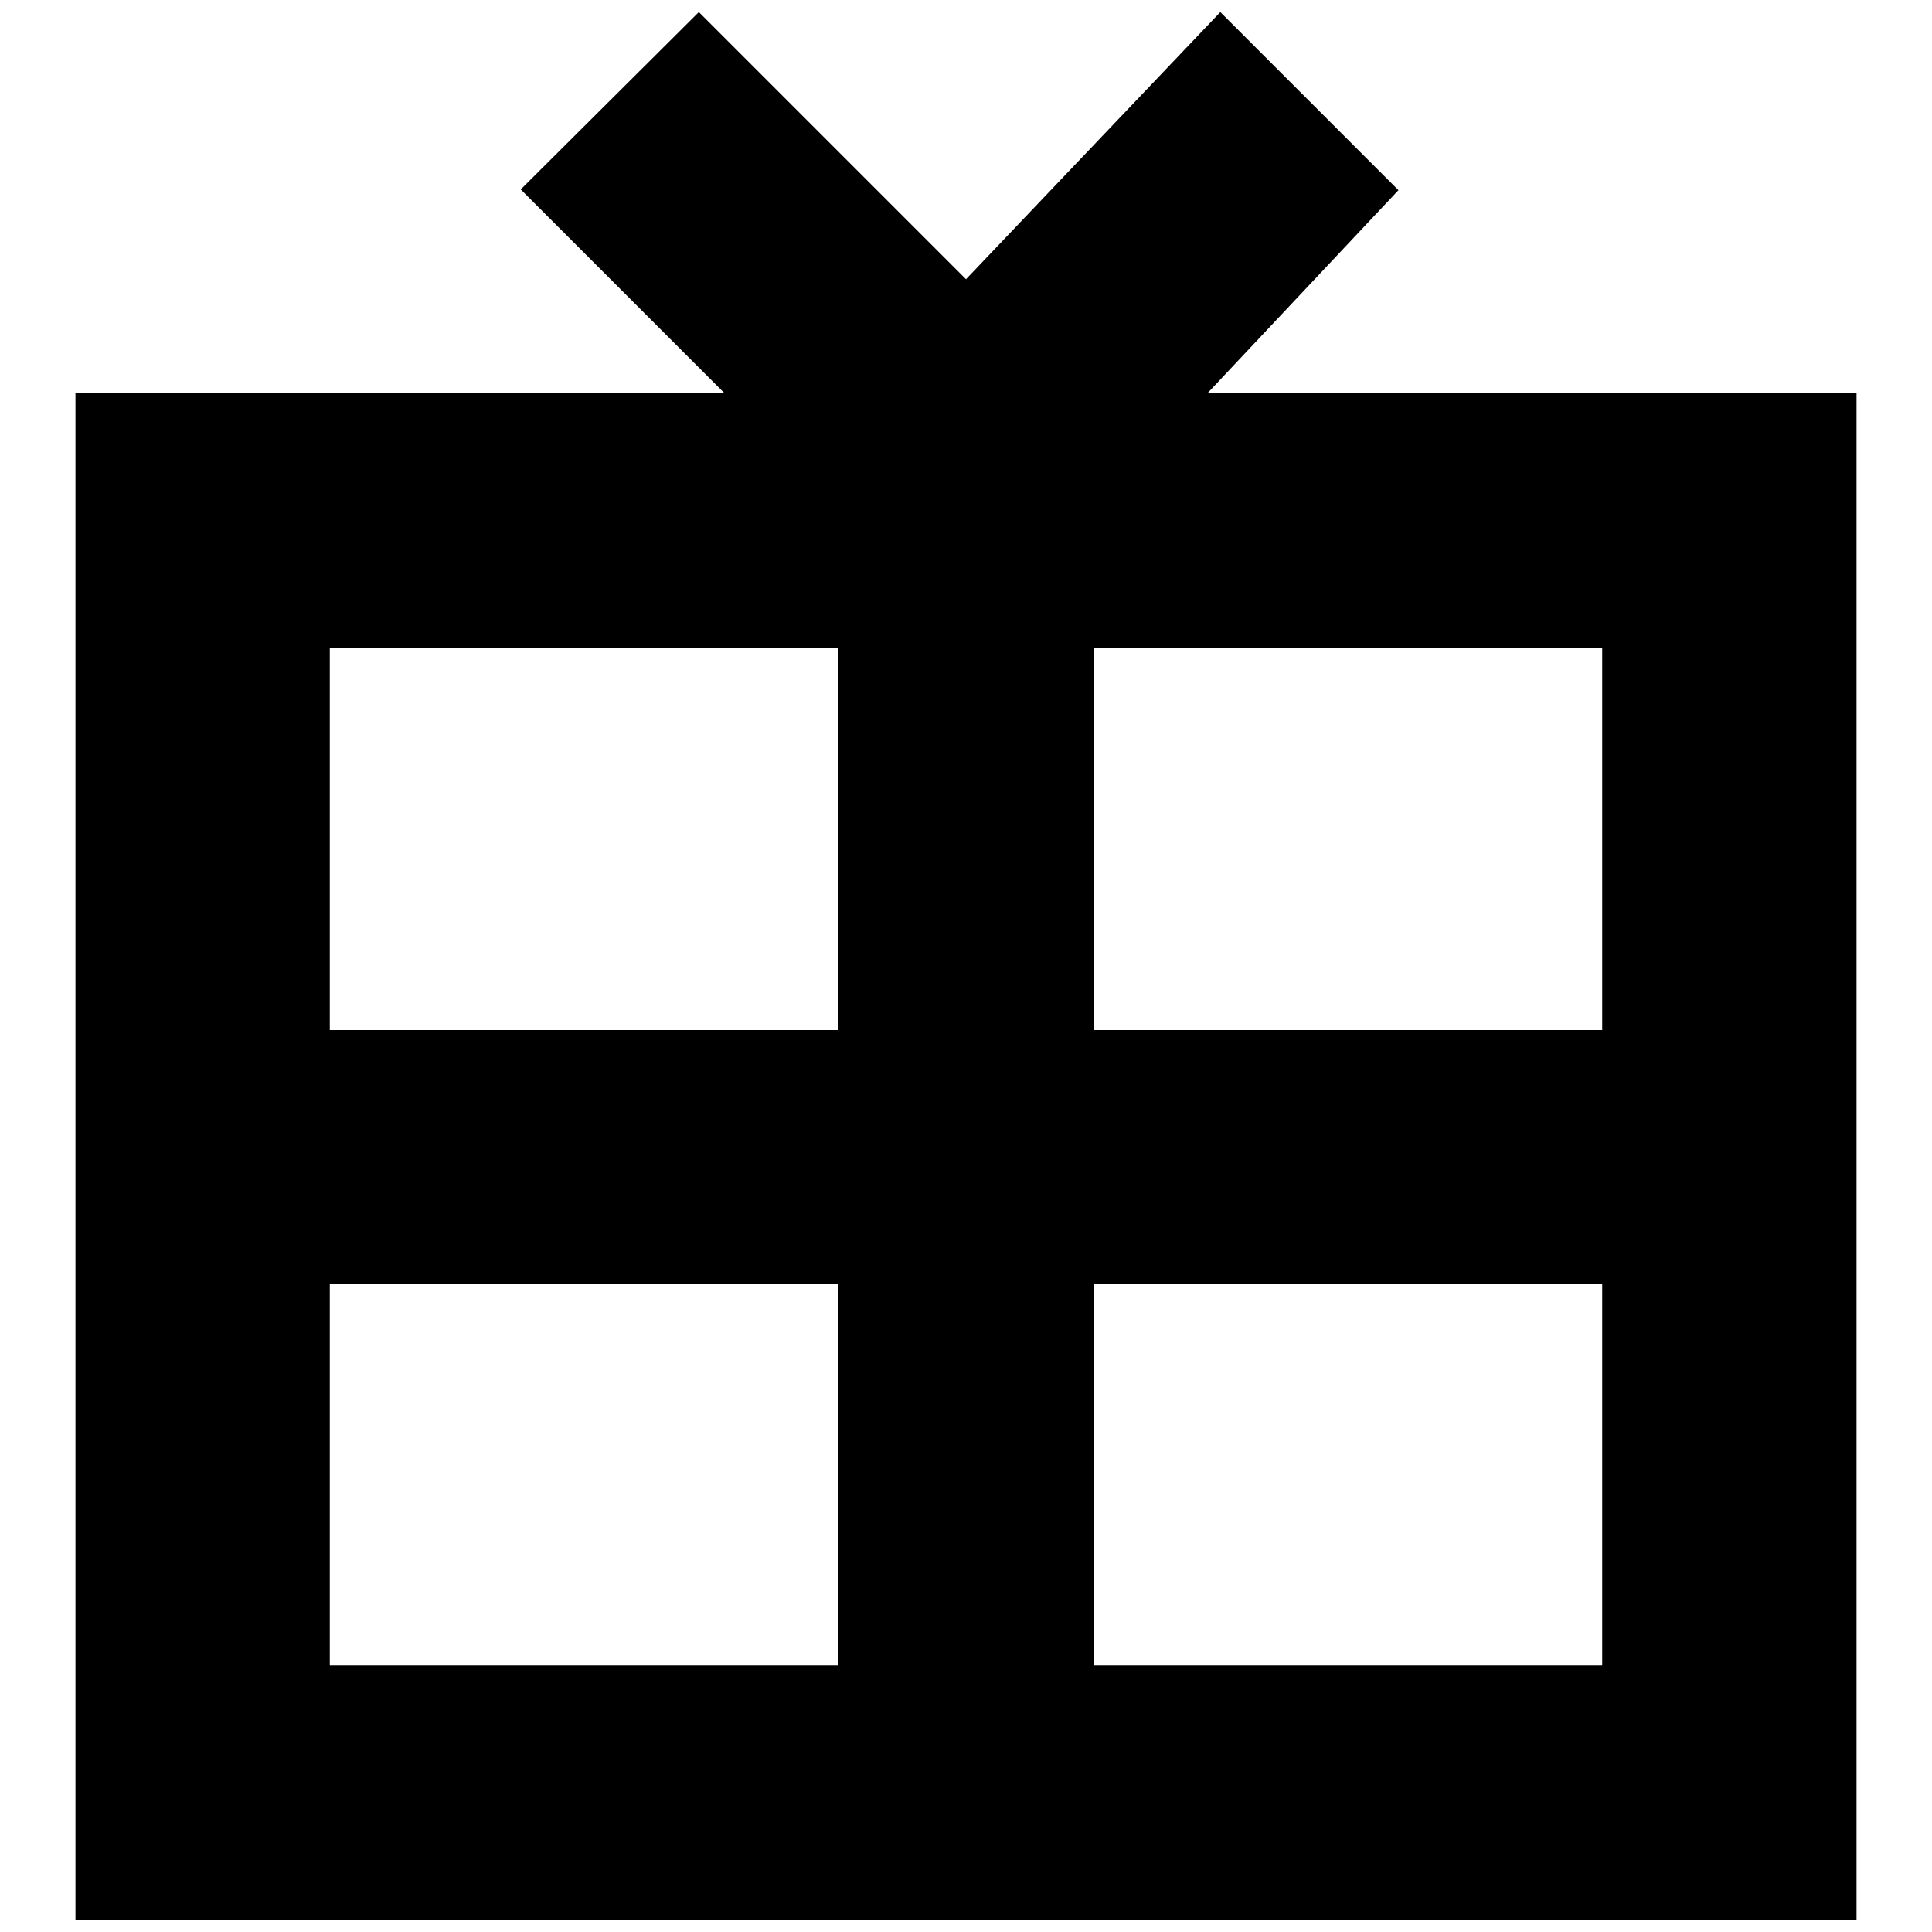
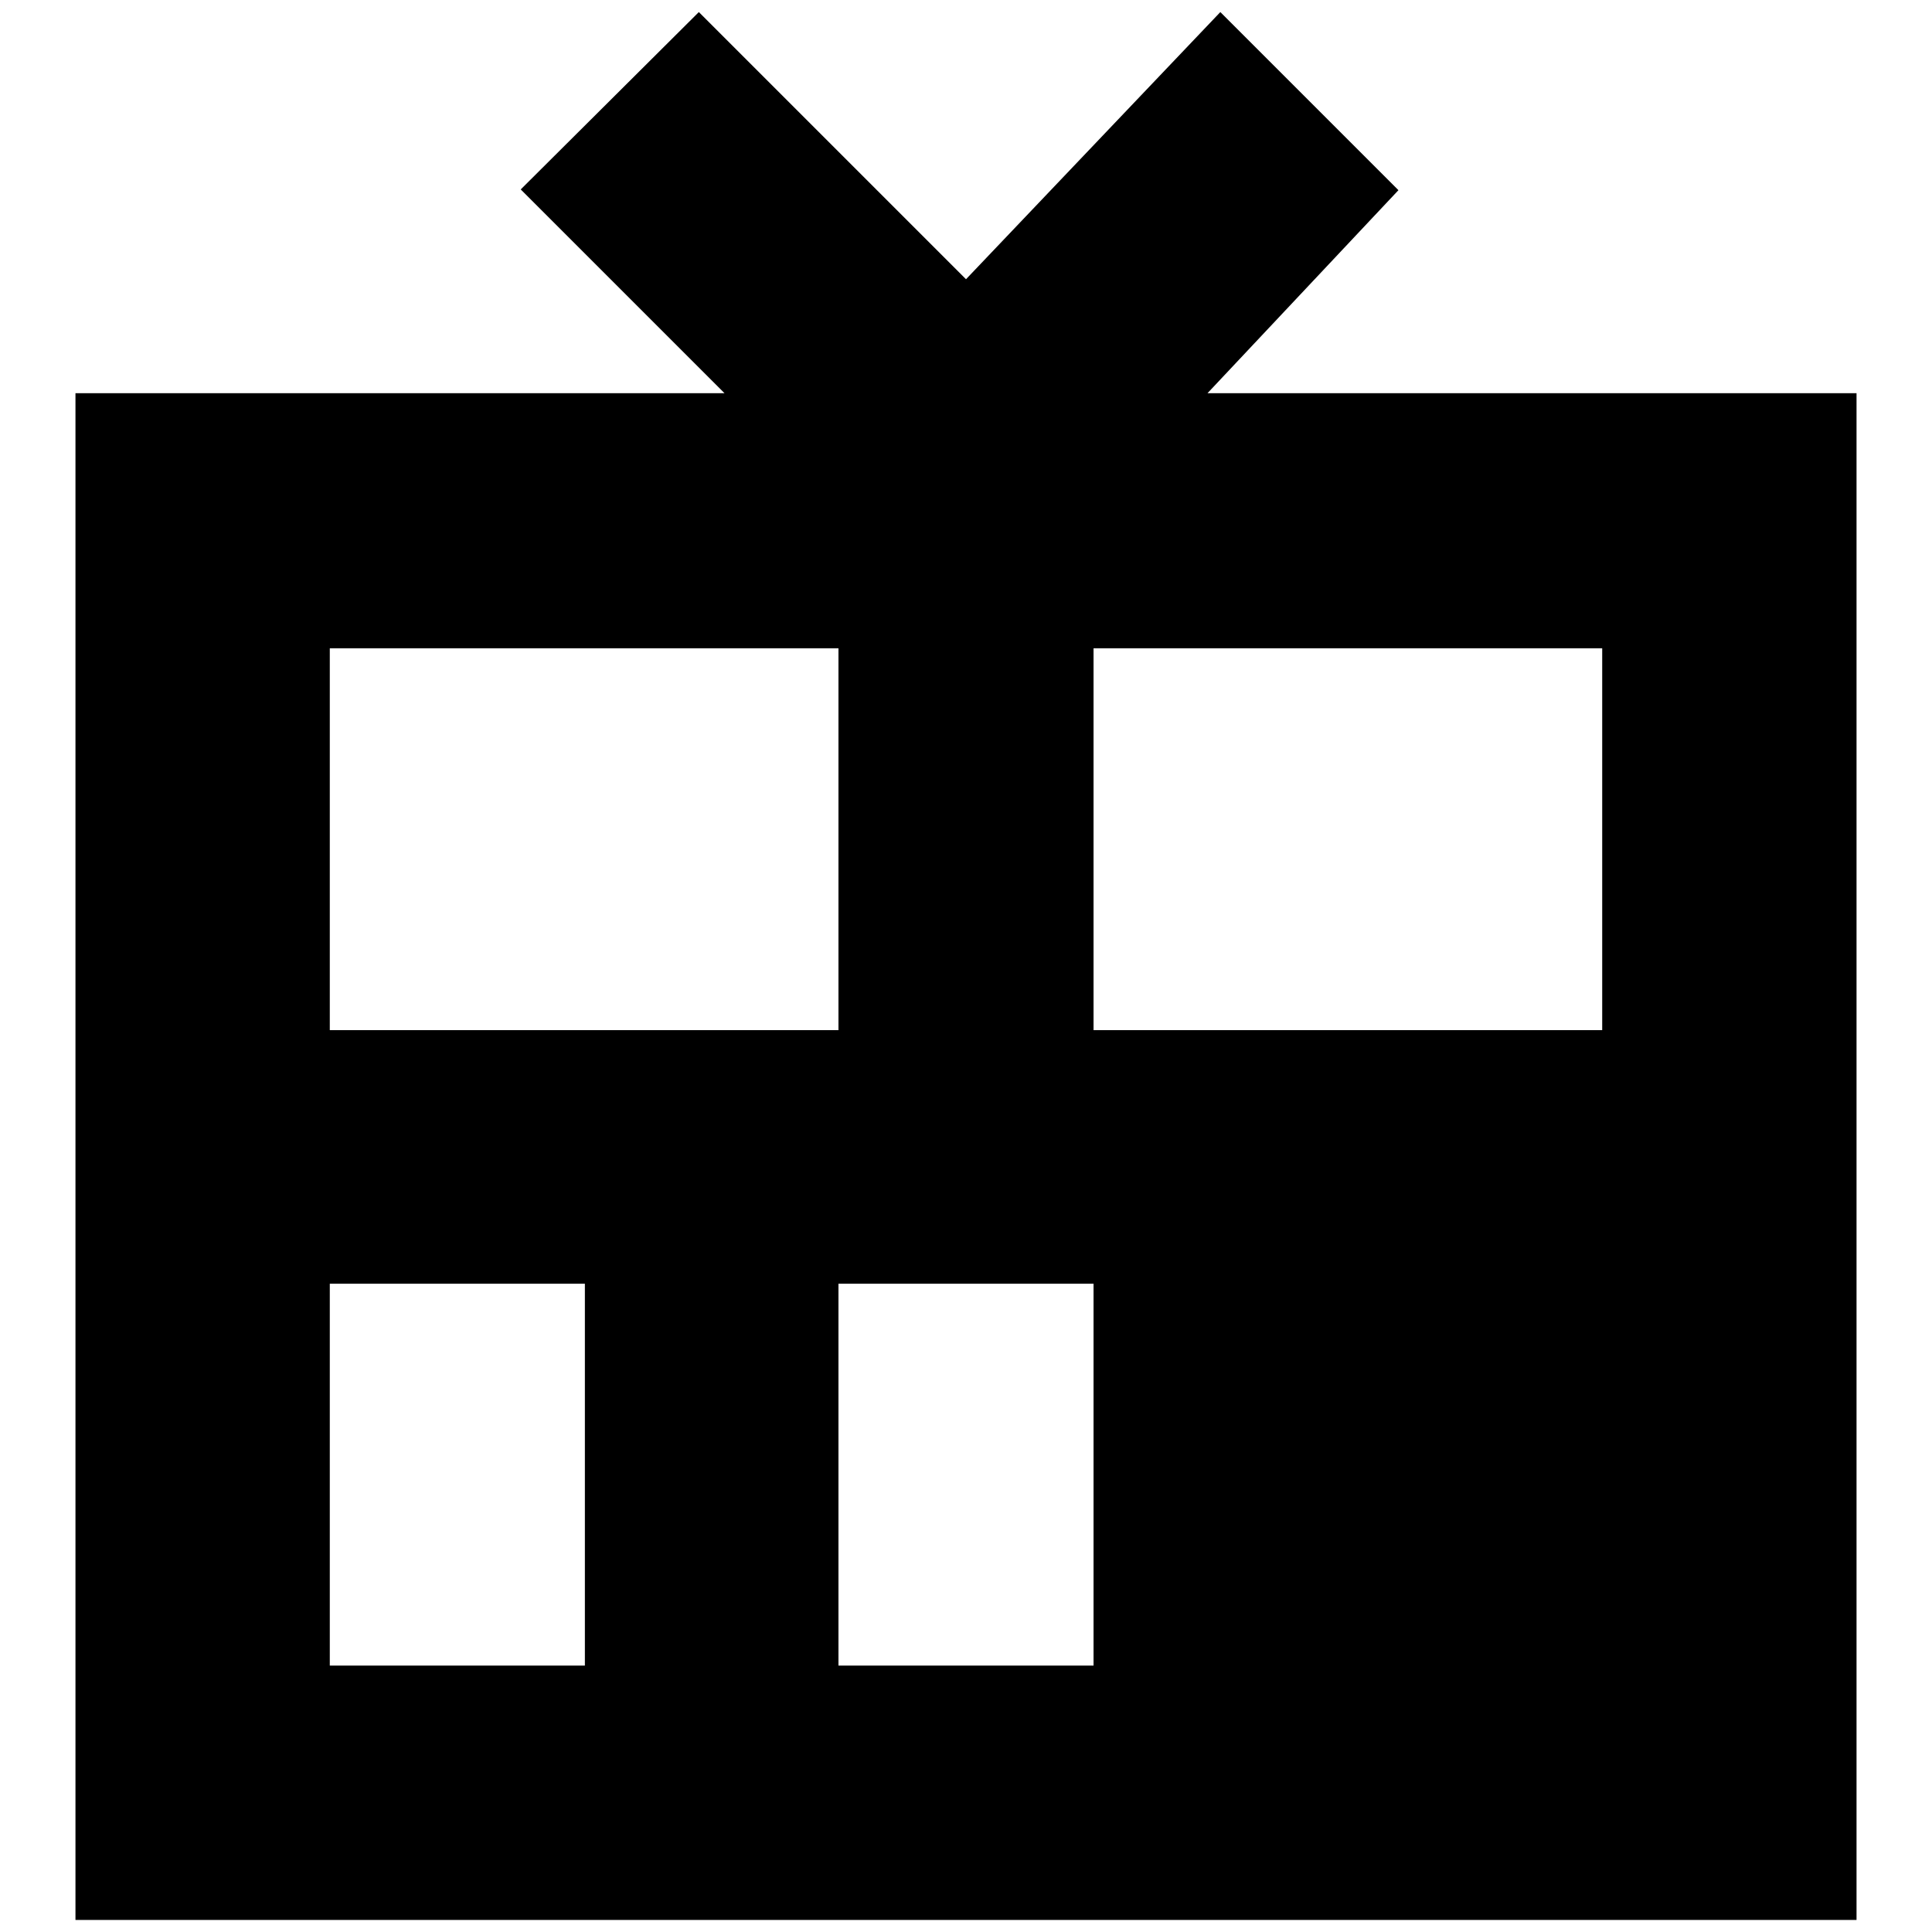
<svg xmlns="http://www.w3.org/2000/svg" version="1.1" x="0px" y="0px" viewBox="0 0 256 256" enable-background="new 0 0 256 256" xml:space="preserve">
  <g>
-     <path fill="#000000" d="M144.9,85.9v50.6h67.4V85.9H144.9z M111.1,85.9H43.7v50.6h67.4V85.9z M144.9,220.7h67.4v-50.6h-67.4V220.7z  M111.1,220.7v-50.6H43.7v50.6H111.1z M160,52.1h86v202.3H10V52.1h86l-27-27L92.6,1.6L128,37l33.7-35.4l23.6,23.6L160,52.1 L160,52.1z" />
+     <path fill="#000000" d="M144.9,85.9v50.6h67.4V85.9H144.9z M111.1,85.9H43.7v50.6h67.4V85.9z M144.9,220.7v-50.6h-67.4V220.7z  M111.1,220.7v-50.6H43.7v50.6H111.1z M160,52.1h86v202.3H10V52.1h86l-27-27L92.6,1.6L128,37l33.7-35.4l23.6,23.6L160,52.1 L160,52.1z" />
  </g>
</svg>